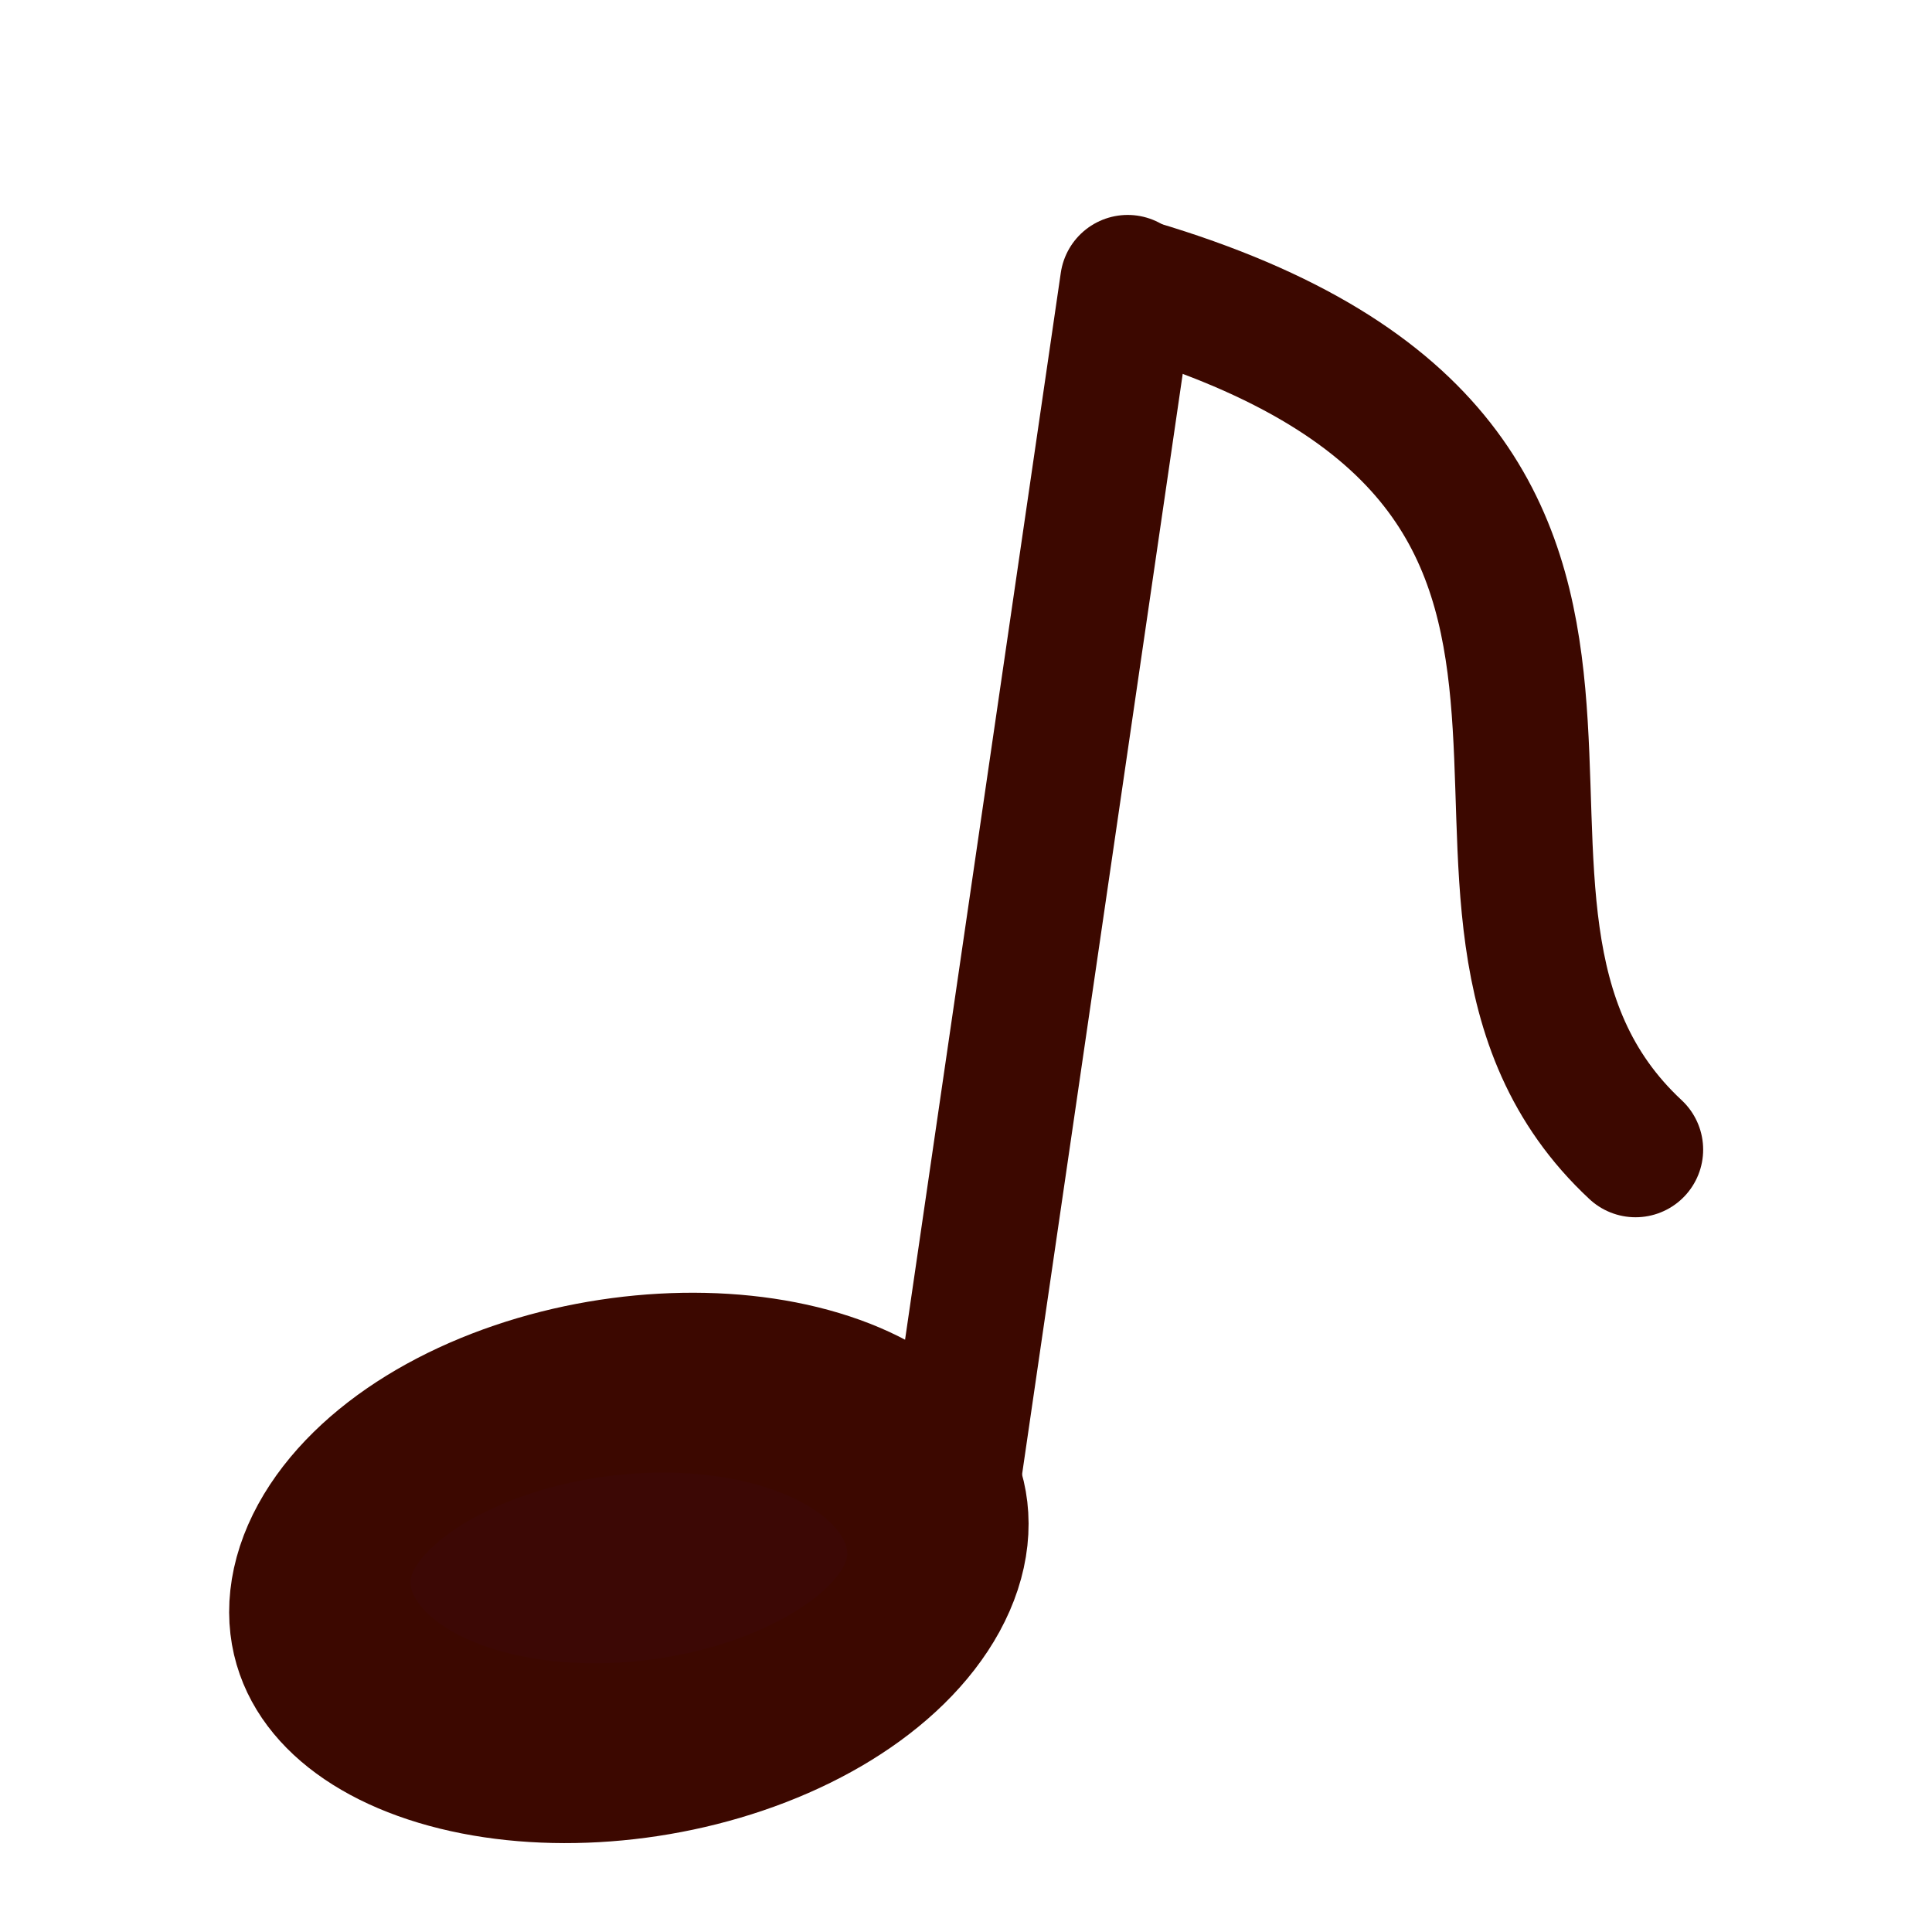
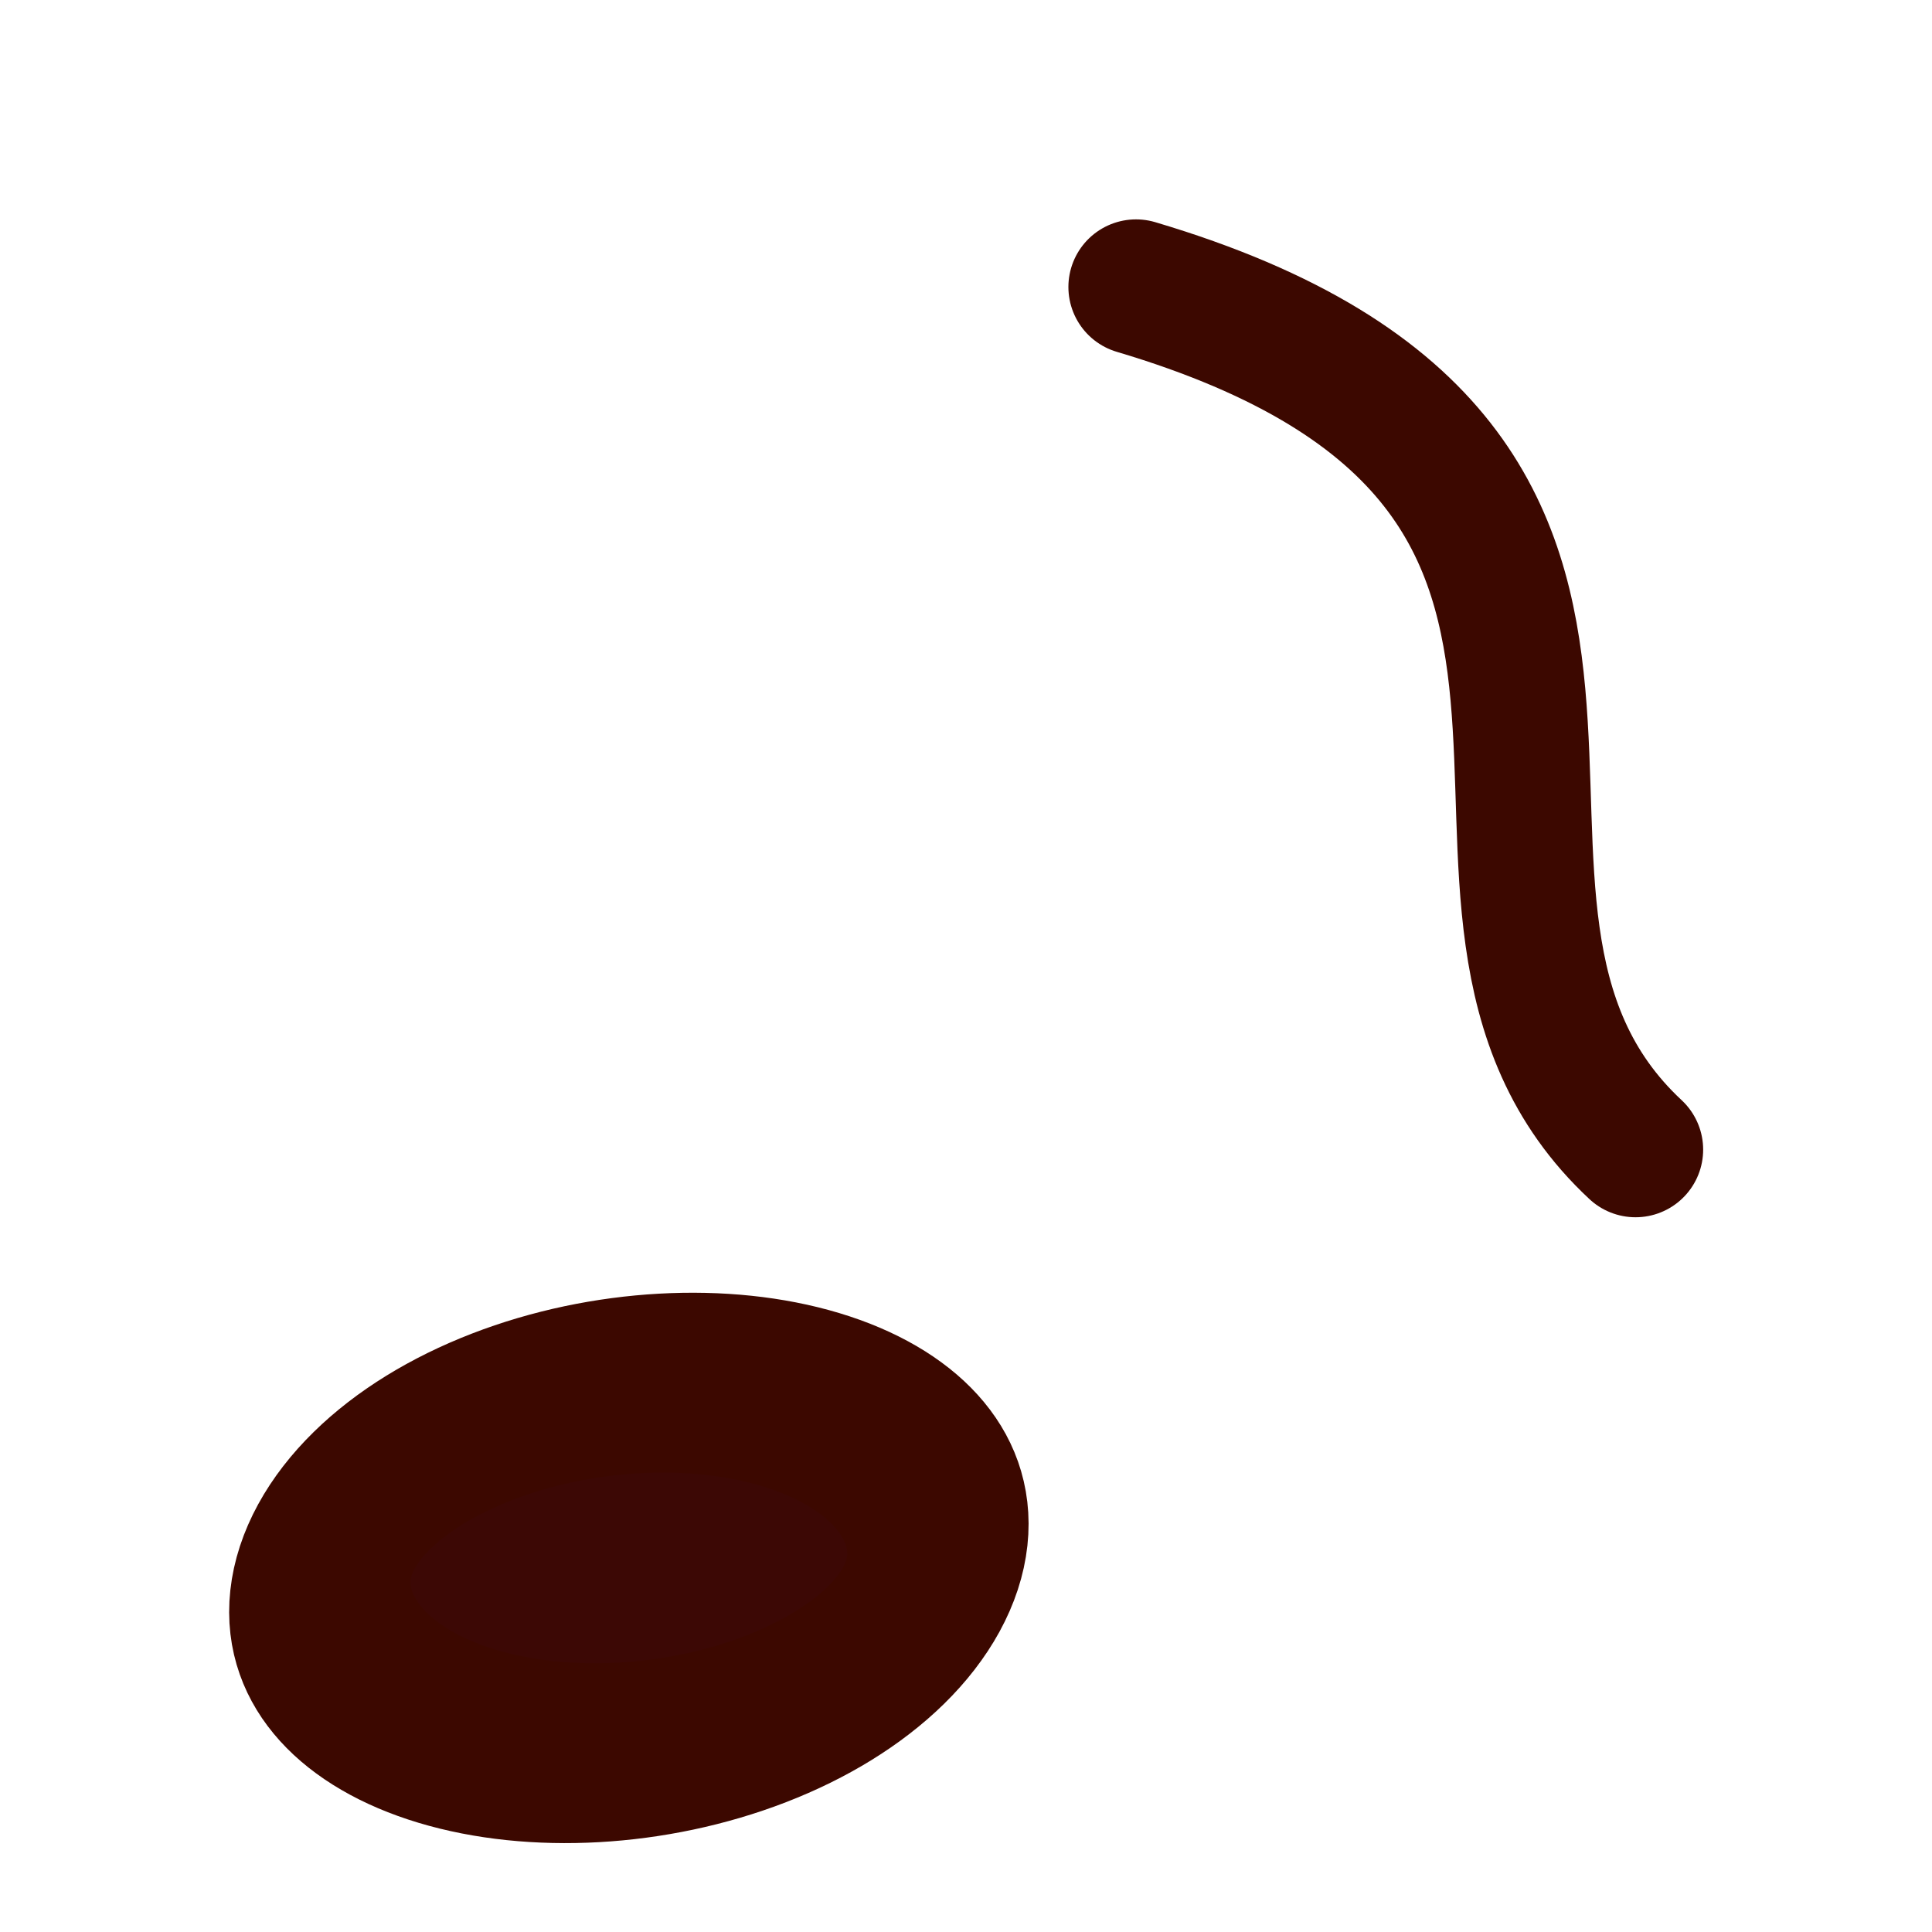
<svg xmlns="http://www.w3.org/2000/svg" width="20mm" height="20mm" viewBox="0 0 20 20" version="1.1" id="svg1">
  <defs id="defs1" />
  <g id="layer1">
    <ellipse style="fill:#3c0805;fill-opacity:1;stroke:#3c0800;stroke-width:1.87;stroke-linecap:round;stroke-linejoin:round;stroke-miterlimit:2;stroke-dasharray:none;stroke-opacity:1;paint-order:stroke fill markers" id="path2" cx="8.341" cy="16.799" rx="3.199" ry="1.921" transform="matrix(0.998,-0.056,-0.108,0.994,0,0)" />
-     <path style="fill:#3c0805;fill-opacity:1;stroke:#3c0800;stroke-width:1.4;stroke-linecap:round;stroke-linejoin:round;stroke-miterlimit:2;stroke-dasharray:none;stroke-opacity:1;paint-order:stroke fill markers" d="M 11.674,2.925 9.718,16.325" id="path3" />
    <path style="fill:none;fill-opacity:1;stroke:#3c0800;stroke-width:1.4;stroke-linecap:round;stroke-linejoin:round;stroke-miterlimit:2;stroke-dasharray:none;stroke-opacity:1;paint-order:stroke fill markers" d="m 11.76,2.971 c 6.388,1.898 2.431,6.378 5.171,8.93" id="path4" />
  </g>
</svg>